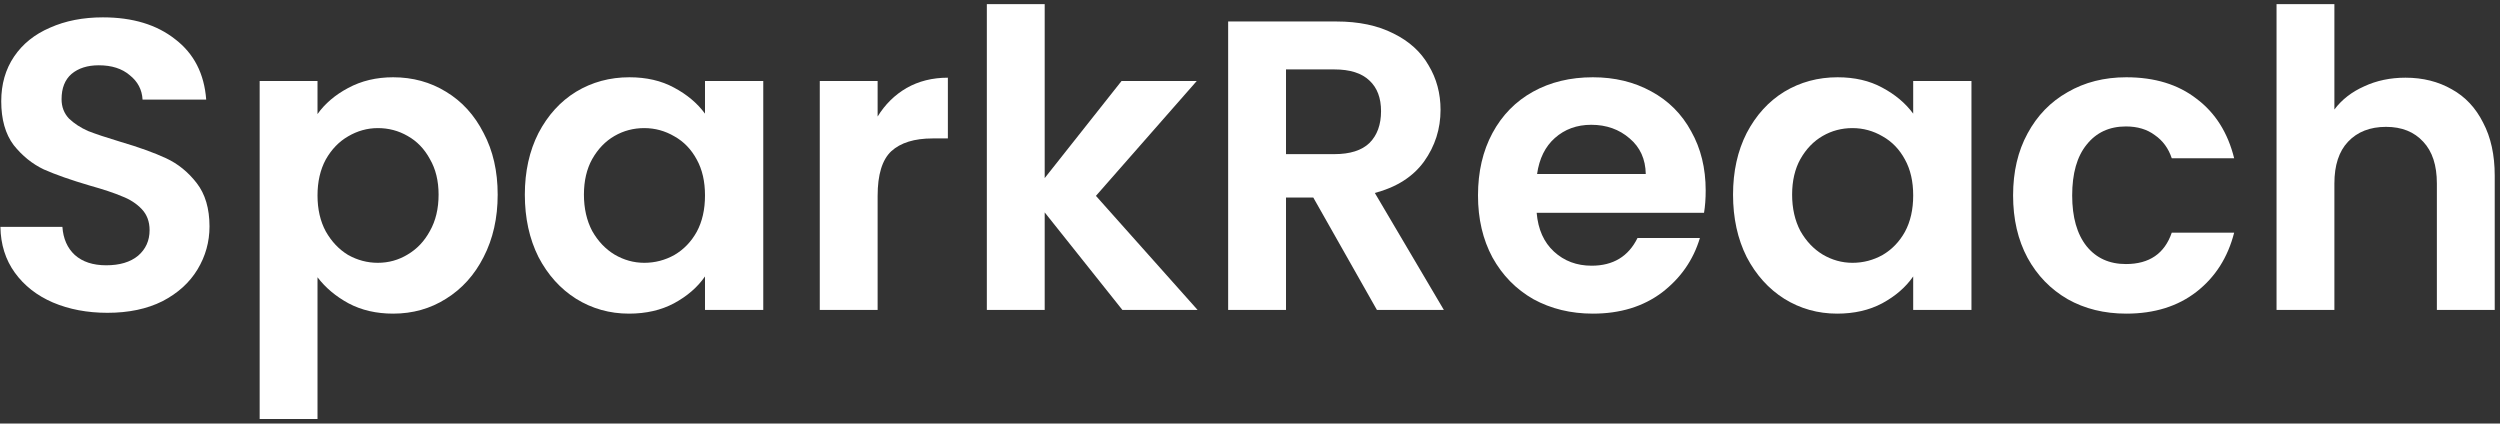
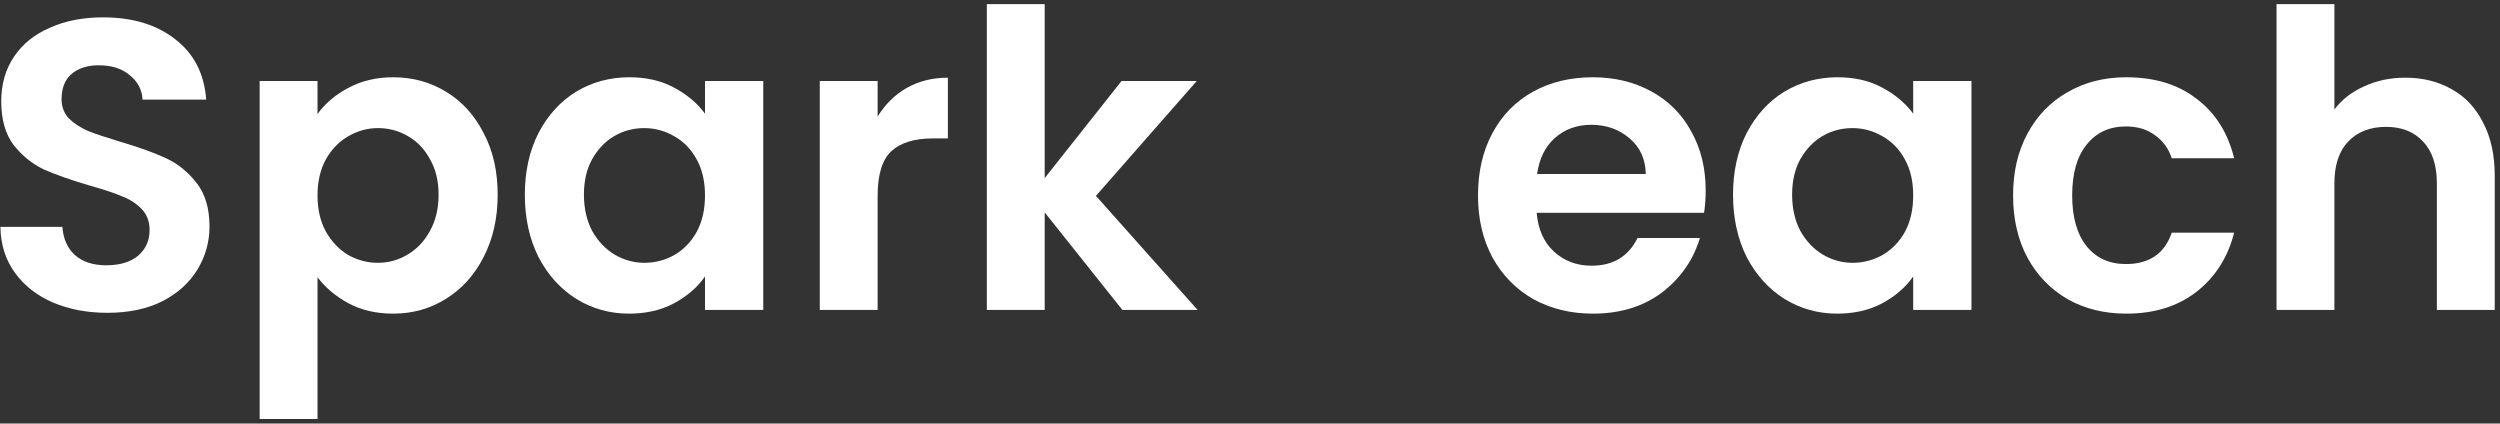
<svg xmlns="http://www.w3.org/2000/svg" width="242" height="41" viewBox="0 0 242 41" fill="none">
  <rect x="0" y="0" width="242" height="41" fill="#333333" stroke="none" />
  <path d="M232.849 7.52C234.529 7.52 236.023 7.893 237.329 8.64C238.636 9.36 239.649 10.44 240.369 11.88C241.116 13.293 241.489 15 241.489 17V30H235.889V17.76C235.889 16 235.449 14.653 234.569 13.72C233.689 12.76 232.489 12.28 230.969 12.28C229.423 12.28 228.196 12.76 227.289 13.72C226.409 14.653 225.969 16 225.969 17.76V30H220.369V0.4H225.969V10.6C226.689 9.64 227.649 8.893 228.849 8.36C230.049 7.8 231.383 7.52 232.849 7.52Z" fill="white" />
  <path d="M194.867 18.92C194.867 16.627 195.334 14.627 196.267 12.92C197.2 11.187 198.494 9.853 200.147 8.92C201.8 7.96 203.694 7.48 205.827 7.48C208.574 7.48 210.84 8.173 212.627 9.56C214.44 10.92 215.654 12.84 216.267 15.32H210.227C209.907 14.36 209.36 13.613 208.587 13.08C207.84 12.52 206.907 12.24 205.787 12.24C204.187 12.24 202.92 12.827 201.987 14C201.054 15.147 200.587 16.787 200.587 18.92C200.587 21.027 201.054 22.667 201.987 23.84C202.92 24.987 204.187 25.56 205.787 25.56C208.054 25.56 209.534 24.547 210.227 22.52H216.267C215.654 24.92 214.44 26.827 212.627 28.24C210.814 29.653 208.547 30.36 205.827 30.36C203.694 30.36 201.8 29.893 200.147 28.96C198.494 28 197.2 26.667 196.267 24.96C195.334 23.227 194.867 21.213 194.867 18.92Z" fill="white" />
  <path d="M167.758 18.84C167.758 16.6 168.197 14.613 169.077 12.88C169.984 11.147 171.197 9.813 172.717 8.88C174.264 7.947 175.984 7.48 177.878 7.48C179.531 7.48 180.971 7.813 182.197 8.48C183.451 9.147 184.451 9.987 185.197 11V7.84H190.837V30H185.197V26.76C184.477 27.8 183.477 28.667 182.197 29.36C180.944 30.027 179.491 30.36 177.837 30.36C175.971 30.36 174.264 29.88 172.717 28.92C171.197 27.96 169.984 26.613 169.077 24.88C168.197 23.12 167.758 21.107 167.758 18.84ZM185.197 18.92C185.197 17.56 184.931 16.4 184.398 15.44C183.864 14.453 183.144 13.707 182.238 13.2C181.331 12.667 180.358 12.4 179.318 12.4C178.278 12.4 177.318 12.653 176.438 13.16C175.558 13.667 174.837 14.413 174.277 15.4C173.744 16.36 173.477 17.507 173.477 18.84C173.477 20.173 173.744 21.347 174.277 22.36C174.837 23.347 175.558 24.107 176.438 24.64C177.344 25.173 178.304 25.44 179.318 25.44C180.358 25.44 181.331 25.187 182.238 24.68C183.144 24.147 183.864 23.4 184.398 22.44C184.931 21.453 185.197 20.28 185.197 18.92Z" fill="white" />
  <path d="M165.11 18.44C165.11 19.24 165.057 19.96 164.95 20.6H148.75C148.883 22.2 149.443 23.453 150.43 24.36C151.417 25.267 152.63 25.72 154.07 25.72C156.15 25.72 157.63 24.827 158.51 23.04H164.55C163.91 25.173 162.683 26.933 160.87 28.32C159.057 29.68 156.83 30.36 154.19 30.36C152.057 30.36 150.137 29.893 148.43 28.96C146.75 28 145.43 26.653 144.47 24.92C143.537 23.187 143.07 21.187 143.07 18.92C143.07 16.627 143.537 14.613 144.47 12.88C145.403 11.147 146.71 9.813 148.39 8.88C150.07 7.947 152.003 7.48 154.19 7.48C156.297 7.48 158.177 7.933 159.83 8.84C161.51 9.747 162.803 11.04 163.71 12.72C164.643 14.373 165.11 16.28 165.11 18.44ZM159.31 16.84C159.283 15.4 158.763 14.253 157.75 13.4C156.737 12.52 155.497 12.08 154.03 12.08C152.643 12.08 151.47 12.507 150.51 13.36C149.577 14.187 149.003 15.347 148.79 16.84H159.31Z" fill="white" />
-   <path d="M133.285 30L127.125 19.12H124.485V30H118.885V2.08H129.365C131.525 2.08 133.365 2.467 134.885 3.24C136.405 3.987 137.538 5.013 138.285 6.32C139.058 7.6 139.445 9.04 139.445 10.64C139.445 12.48 138.912 14.147 137.845 15.64C136.778 17.107 135.192 18.12 133.085 18.68L139.765 30H133.285ZM124.485 14.92H129.165C130.685 14.92 131.818 14.56 132.565 13.84C133.312 13.093 133.685 12.067 133.685 10.76C133.685 9.48 133.312 8.493 132.565 7.8C131.818 7.08 130.685 6.72 129.165 6.72H124.485V14.92Z" fill="white" />
  <path d="M108.646 30L101.126 20.56V30H95.526V0.4H101.126V17.24L108.566 7.84H115.846L106.086 18.96L115.926 30H108.646Z" fill="white" />
  <path d="M84.954 11.28C85.674 10.107 86.607 9.187 87.754 8.52C88.927 7.853 90.26 7.52 91.754 7.52V13.4H90.274C88.514 13.4 87.18 13.813 86.274 14.64C85.394 15.467 84.954 16.907 84.954 18.96V30H79.354V7.84H84.954V11.28Z" fill="white" />
  <path d="M50.804 18.84C50.804 16.6 51.244 14.613 52.124 12.88C53.031 11.147 54.244 9.813 55.764 8.88C57.311 7.947 59.031 7.48 60.924 7.48C62.578 7.48 64.018 7.813 65.244 8.48C66.498 9.147 67.498 9.987 68.244 11V7.84H73.884V30H68.244V26.76C67.524 27.8 66.524 28.667 65.244 29.36C63.991 30.027 62.538 30.36 60.884 30.36C59.018 30.36 57.311 29.88 55.764 28.92C54.244 27.96 53.031 26.613 52.124 24.88C51.244 23.12 50.804 21.107 50.804 18.84ZM68.244 18.92C68.244 17.56 67.978 16.4 67.444 15.44C66.911 14.453 66.191 13.707 65.284 13.2C64.378 12.667 63.404 12.4 62.364 12.4C61.324 12.4 60.364 12.653 59.484 13.16C58.604 13.667 57.884 14.413 57.324 15.4C56.791 16.36 56.524 17.507 56.524 18.84C56.524 20.173 56.791 21.347 57.324 22.36C57.884 23.347 58.604 24.107 59.484 24.64C60.391 25.173 61.351 25.44 62.364 25.44C63.404 25.44 64.378 25.187 65.284 24.68C66.191 24.147 66.911 23.4 67.444 22.44C67.978 21.453 68.244 20.28 68.244 18.92Z" fill="white" />
  <path d="M30.735 11.04C31.455 10.027 32.442 9.187 33.695 8.52C34.975 7.827 36.428 7.48 38.055 7.48C39.948 7.48 41.655 7.947 43.175 8.88C44.722 9.813 45.935 11.147 46.815 12.88C47.722 14.587 48.175 16.573 48.175 18.84C48.175 21.107 47.722 23.12 46.815 24.88C45.935 26.613 44.722 27.96 43.175 28.92C41.655 29.88 39.948 30.36 38.055 30.36C36.428 30.36 34.988 30.027 33.735 29.36C32.508 28.693 31.508 27.853 30.735 26.84V40.56H25.135V7.84H30.735V11.04ZM42.455 18.84C42.455 17.507 42.175 16.36 41.615 15.4C41.082 14.413 40.362 13.667 39.455 13.16C38.575 12.653 37.615 12.4 36.575 12.4C35.562 12.4 34.602 12.667 33.695 13.2C32.815 13.707 32.095 14.453 31.535 15.44C31.002 16.427 30.735 17.587 30.735 18.92C30.735 20.253 31.002 21.413 31.535 22.4C32.095 23.387 32.815 24.147 33.695 24.68C34.602 25.187 35.562 25.44 36.575 25.44C37.615 25.44 38.575 25.173 39.455 24.64C40.362 24.107 41.082 23.347 41.615 22.36C42.175 21.373 42.455 20.2 42.455 18.84Z" fill="white" />
  <path d="M10.4 30.28C8.453 30.28 6.693 29.947 5.12 29.28C3.573 28.613 2.347 27.653 1.44 26.4C0.533 25.147 0.067 23.667 0.04 21.96H6.04C6.12 23.107 6.52 24.013 7.24 24.68C7.987 25.347 9 25.68 10.28 25.68C11.587 25.68 12.613 25.373 13.36 24.76C14.107 24.12 14.48 23.293 14.48 22.28C14.48 21.453 14.227 20.773 13.72 20.24C13.213 19.707 12.573 19.293 11.8 19C11.053 18.68 10.013 18.333 8.68 17.96C6.867 17.427 5.387 16.907 4.24 16.4C3.12 15.867 2.147 15.08 1.32 14.04C0.52 12.973 0.12 11.56 0.12 9.8C0.12 8.147 0.533 6.707 1.36 5.48C2.187 4.253 3.347 3.32 4.84 2.68C6.333 2.013 8.04 1.68 9.96 1.68C12.84 1.68 15.173 2.387 16.96 3.8C18.773 5.187 19.773 7.133 19.96 9.64H13.8C13.747 8.68 13.333 7.893 12.56 7.28C11.813 6.64 10.813 6.32 9.56 6.32C8.467 6.32 7.587 6.6 6.92 7.16C6.28 7.72 5.96 8.533 5.96 9.6C5.96 10.347 6.2 10.973 6.68 11.48C7.187 11.96 7.8 12.36 8.52 12.68C9.267 12.973 10.307 13.32 11.64 13.72C13.453 14.253 14.933 14.787 16.08 15.32C17.227 15.853 18.213 16.653 19.04 17.72C19.867 18.787 20.28 20.187 20.28 21.92C20.28 23.413 19.893 24.8 19.12 26.08C18.347 27.36 17.213 28.387 15.72 29.16C14.227 29.907 12.453 30.28 10.4 30.28Z" fill="white" />
</svg>